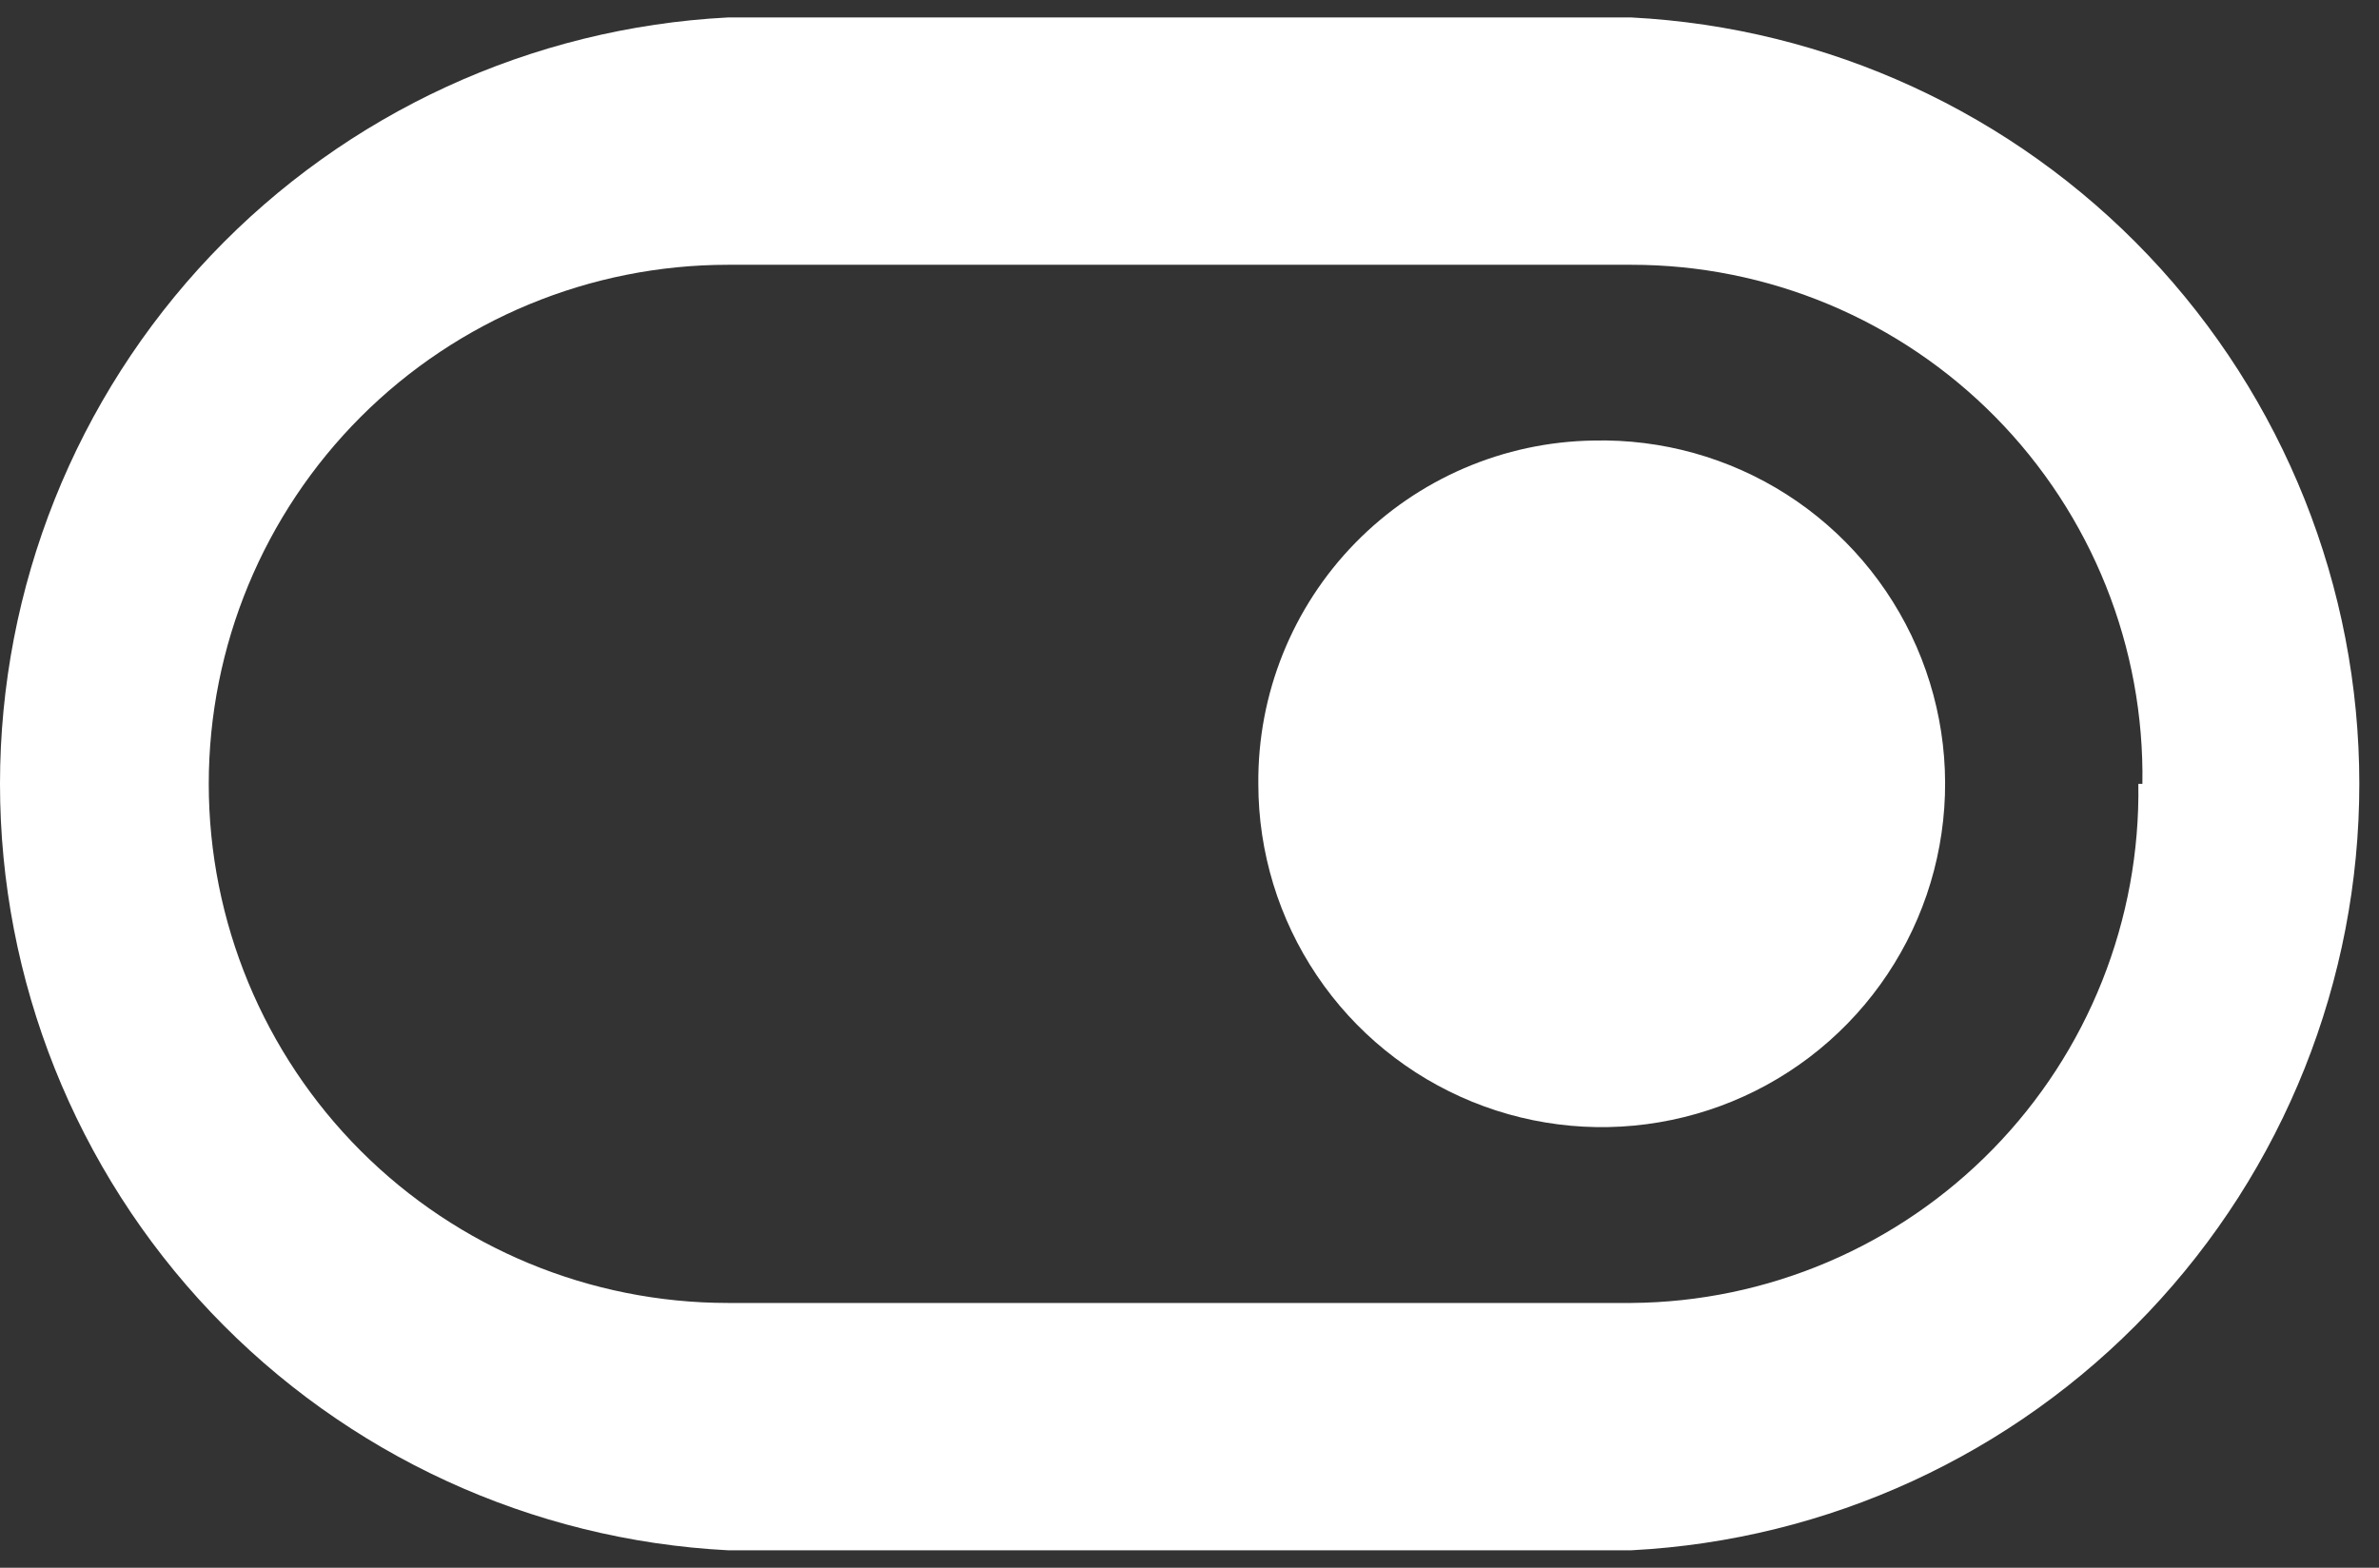
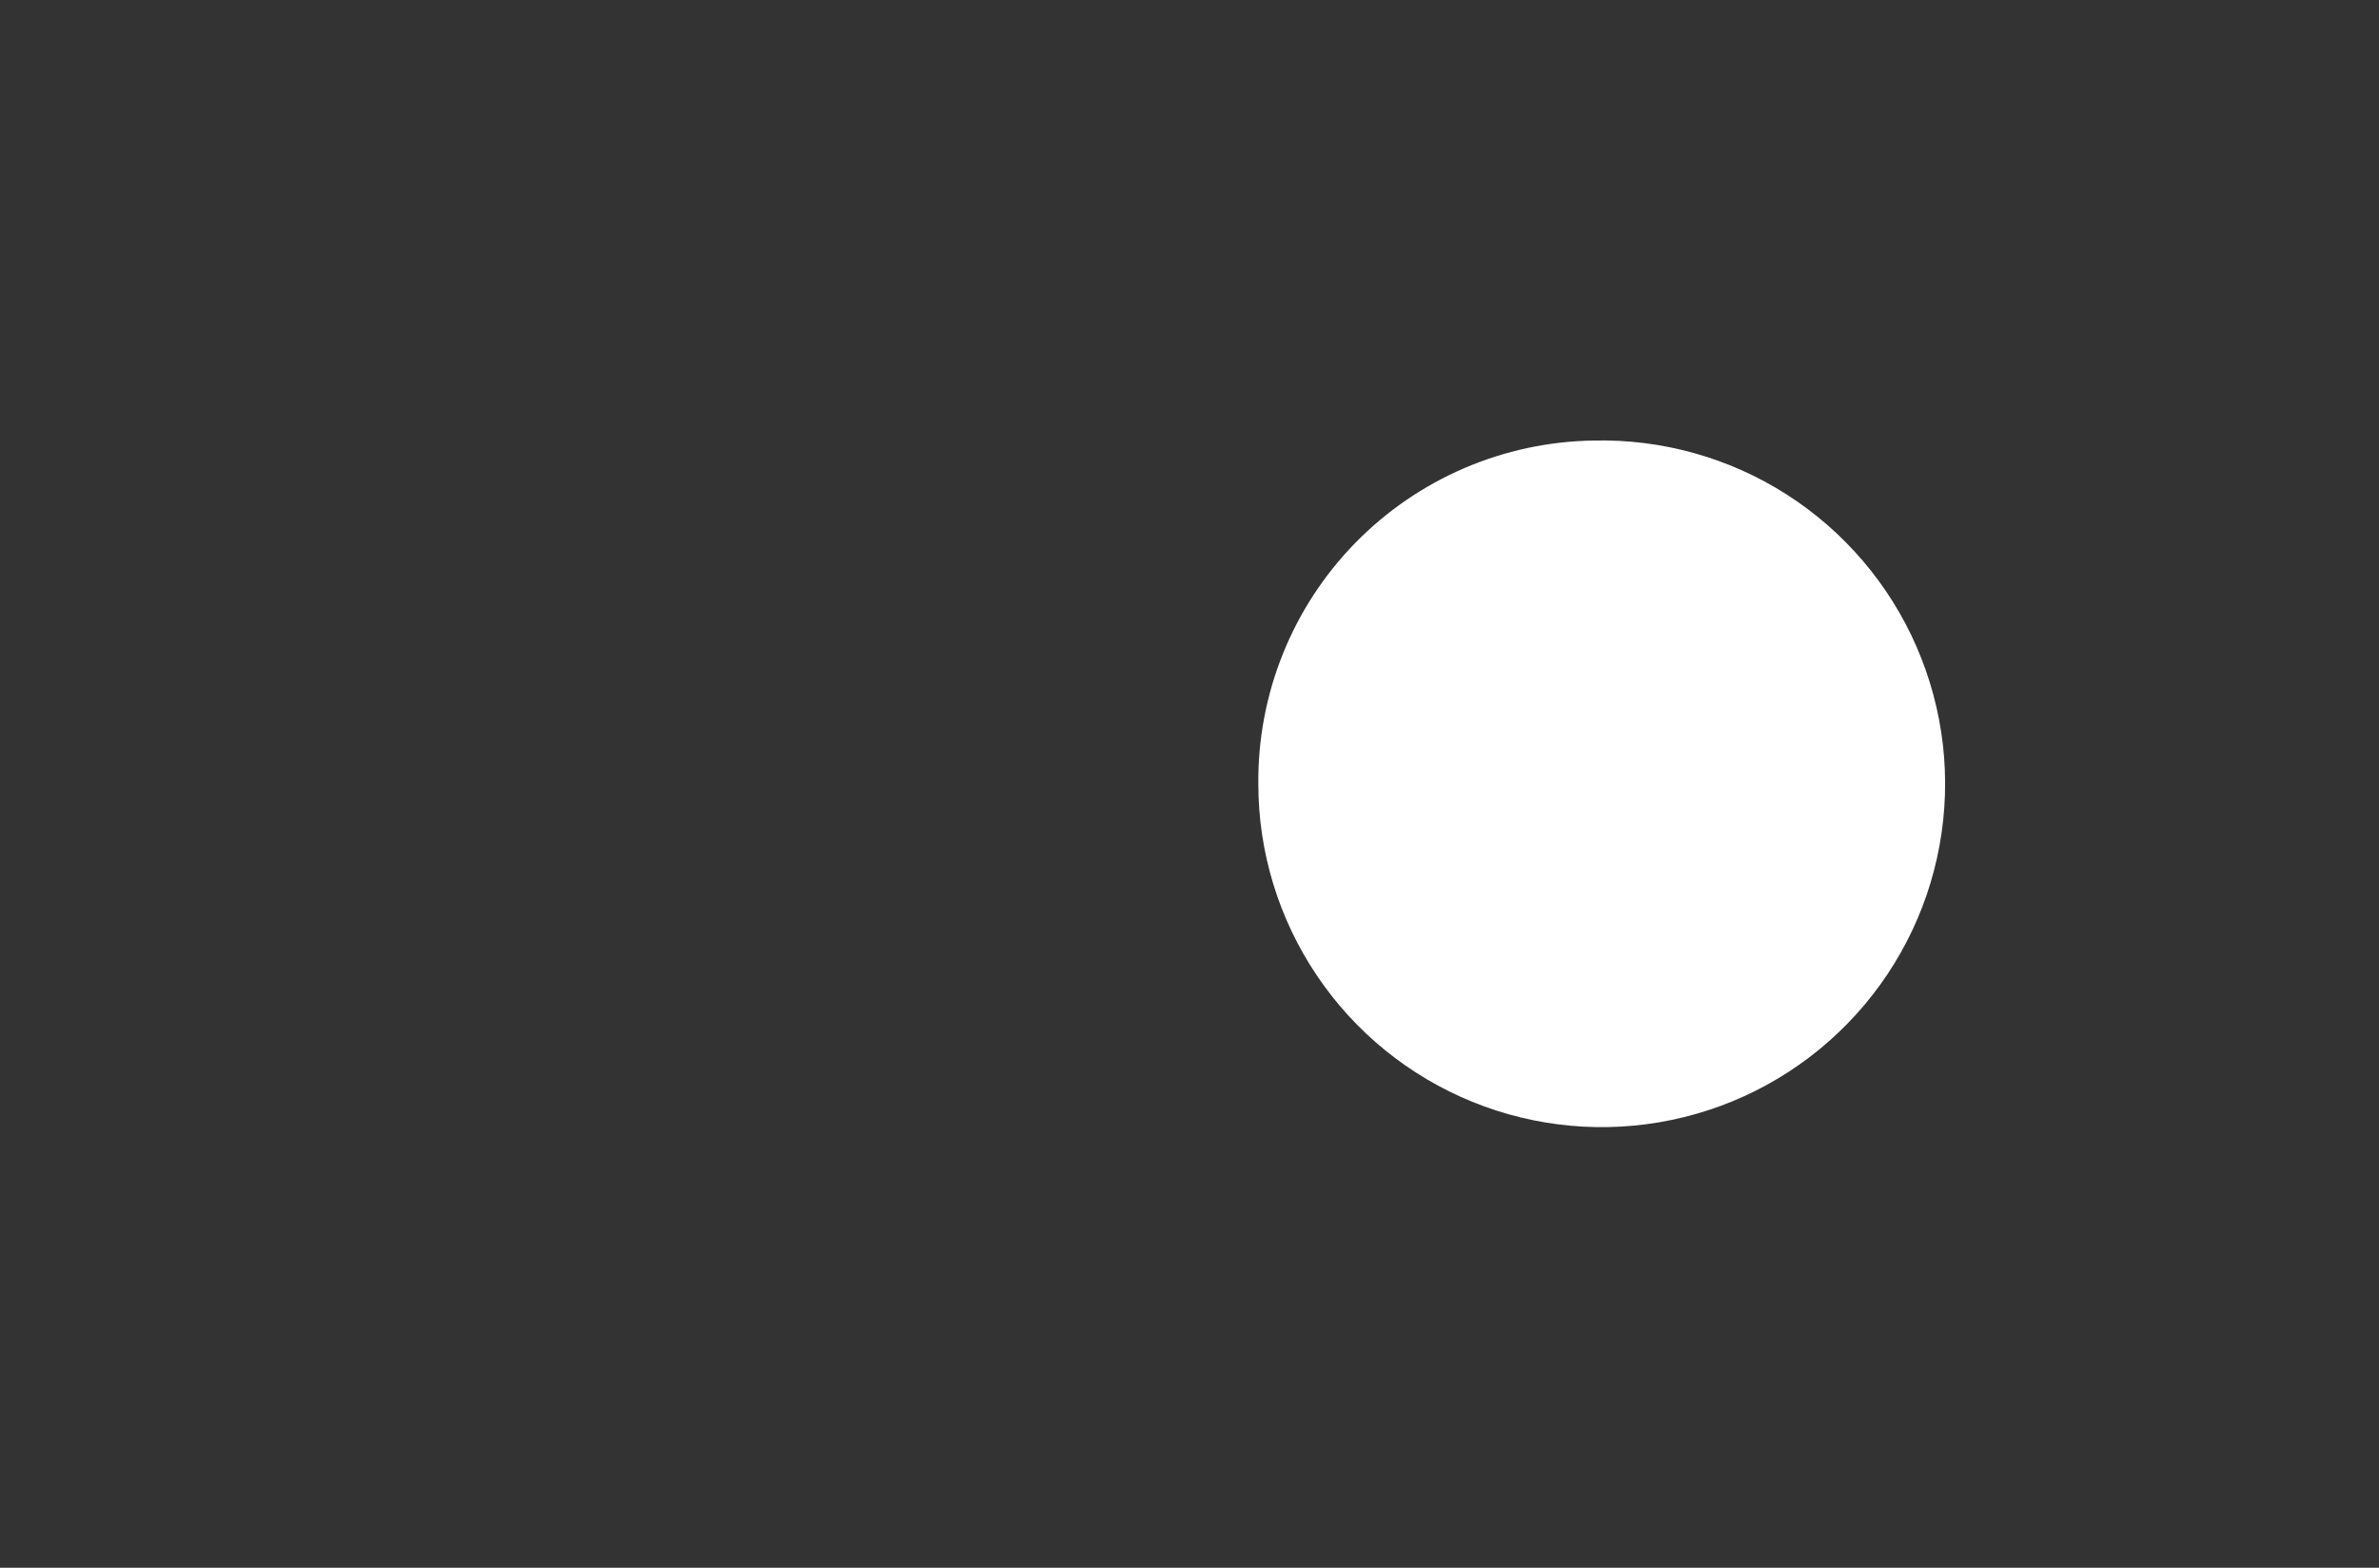
<svg xmlns="http://www.w3.org/2000/svg" width="44" height="29" viewBox="0 0 44 29" fill="none">
  <rect x="0" y="0" width="44" height="29" fill="#333333" stroke="none" />
-   <path d="M30.173 0.323C33.806 0.511 37.229 2.086 39.734 4.724C42.239 7.363 43.636 10.862 43.636 14.5C43.636 18.138 42.239 21.637 39.734 24.276C37.229 26.914 33.806 28.489 30.173 28.677H13.463C9.83 28.489 6.407 26.914 3.902 24.276C1.397 21.637 0 18.138 0 14.5C0 10.862 1.397 7.363 3.902 4.724C6.407 2.086 9.83 0.511 13.463 0.323H30.173ZM39.624 14.5C39.644 13.246 39.415 12.001 38.949 10.837C38.483 9.673 37.79 8.613 36.91 7.719C36.03 6.825 34.982 6.116 33.825 5.631C32.669 5.147 31.427 4.897 30.173 4.898H13.463C10.917 4.898 8.474 5.909 6.673 7.71C4.873 9.511 3.861 11.953 3.861 14.5C3.861 17.047 4.873 19.489 6.673 21.29C8.474 23.091 10.917 24.102 13.463 24.102H30.173C31.421 24.093 32.654 23.836 33.802 23.347C34.95 22.858 35.989 22.147 36.861 21.254C37.733 20.361 38.419 19.305 38.88 18.146C39.341 16.987 39.569 15.748 39.549 14.5H39.624Z" fill="white" />
  <path d="M29.473 8.149C30.735 8.119 31.978 8.466 33.042 9.145C34.106 9.825 34.943 10.806 35.447 11.963C35.951 13.121 36.099 14.402 35.871 15.644C35.644 16.886 35.051 18.032 34.169 18.935C33.287 19.839 32.156 20.459 30.92 20.716C29.684 20.974 28.399 20.857 27.23 20.381C26.061 19.905 25.059 19.092 24.355 18.044C23.65 16.997 23.273 15.763 23.273 14.501C23.258 12.838 23.901 11.236 25.063 10.046C26.225 8.856 27.81 8.174 29.473 8.149Z" fill="white" />
</svg>